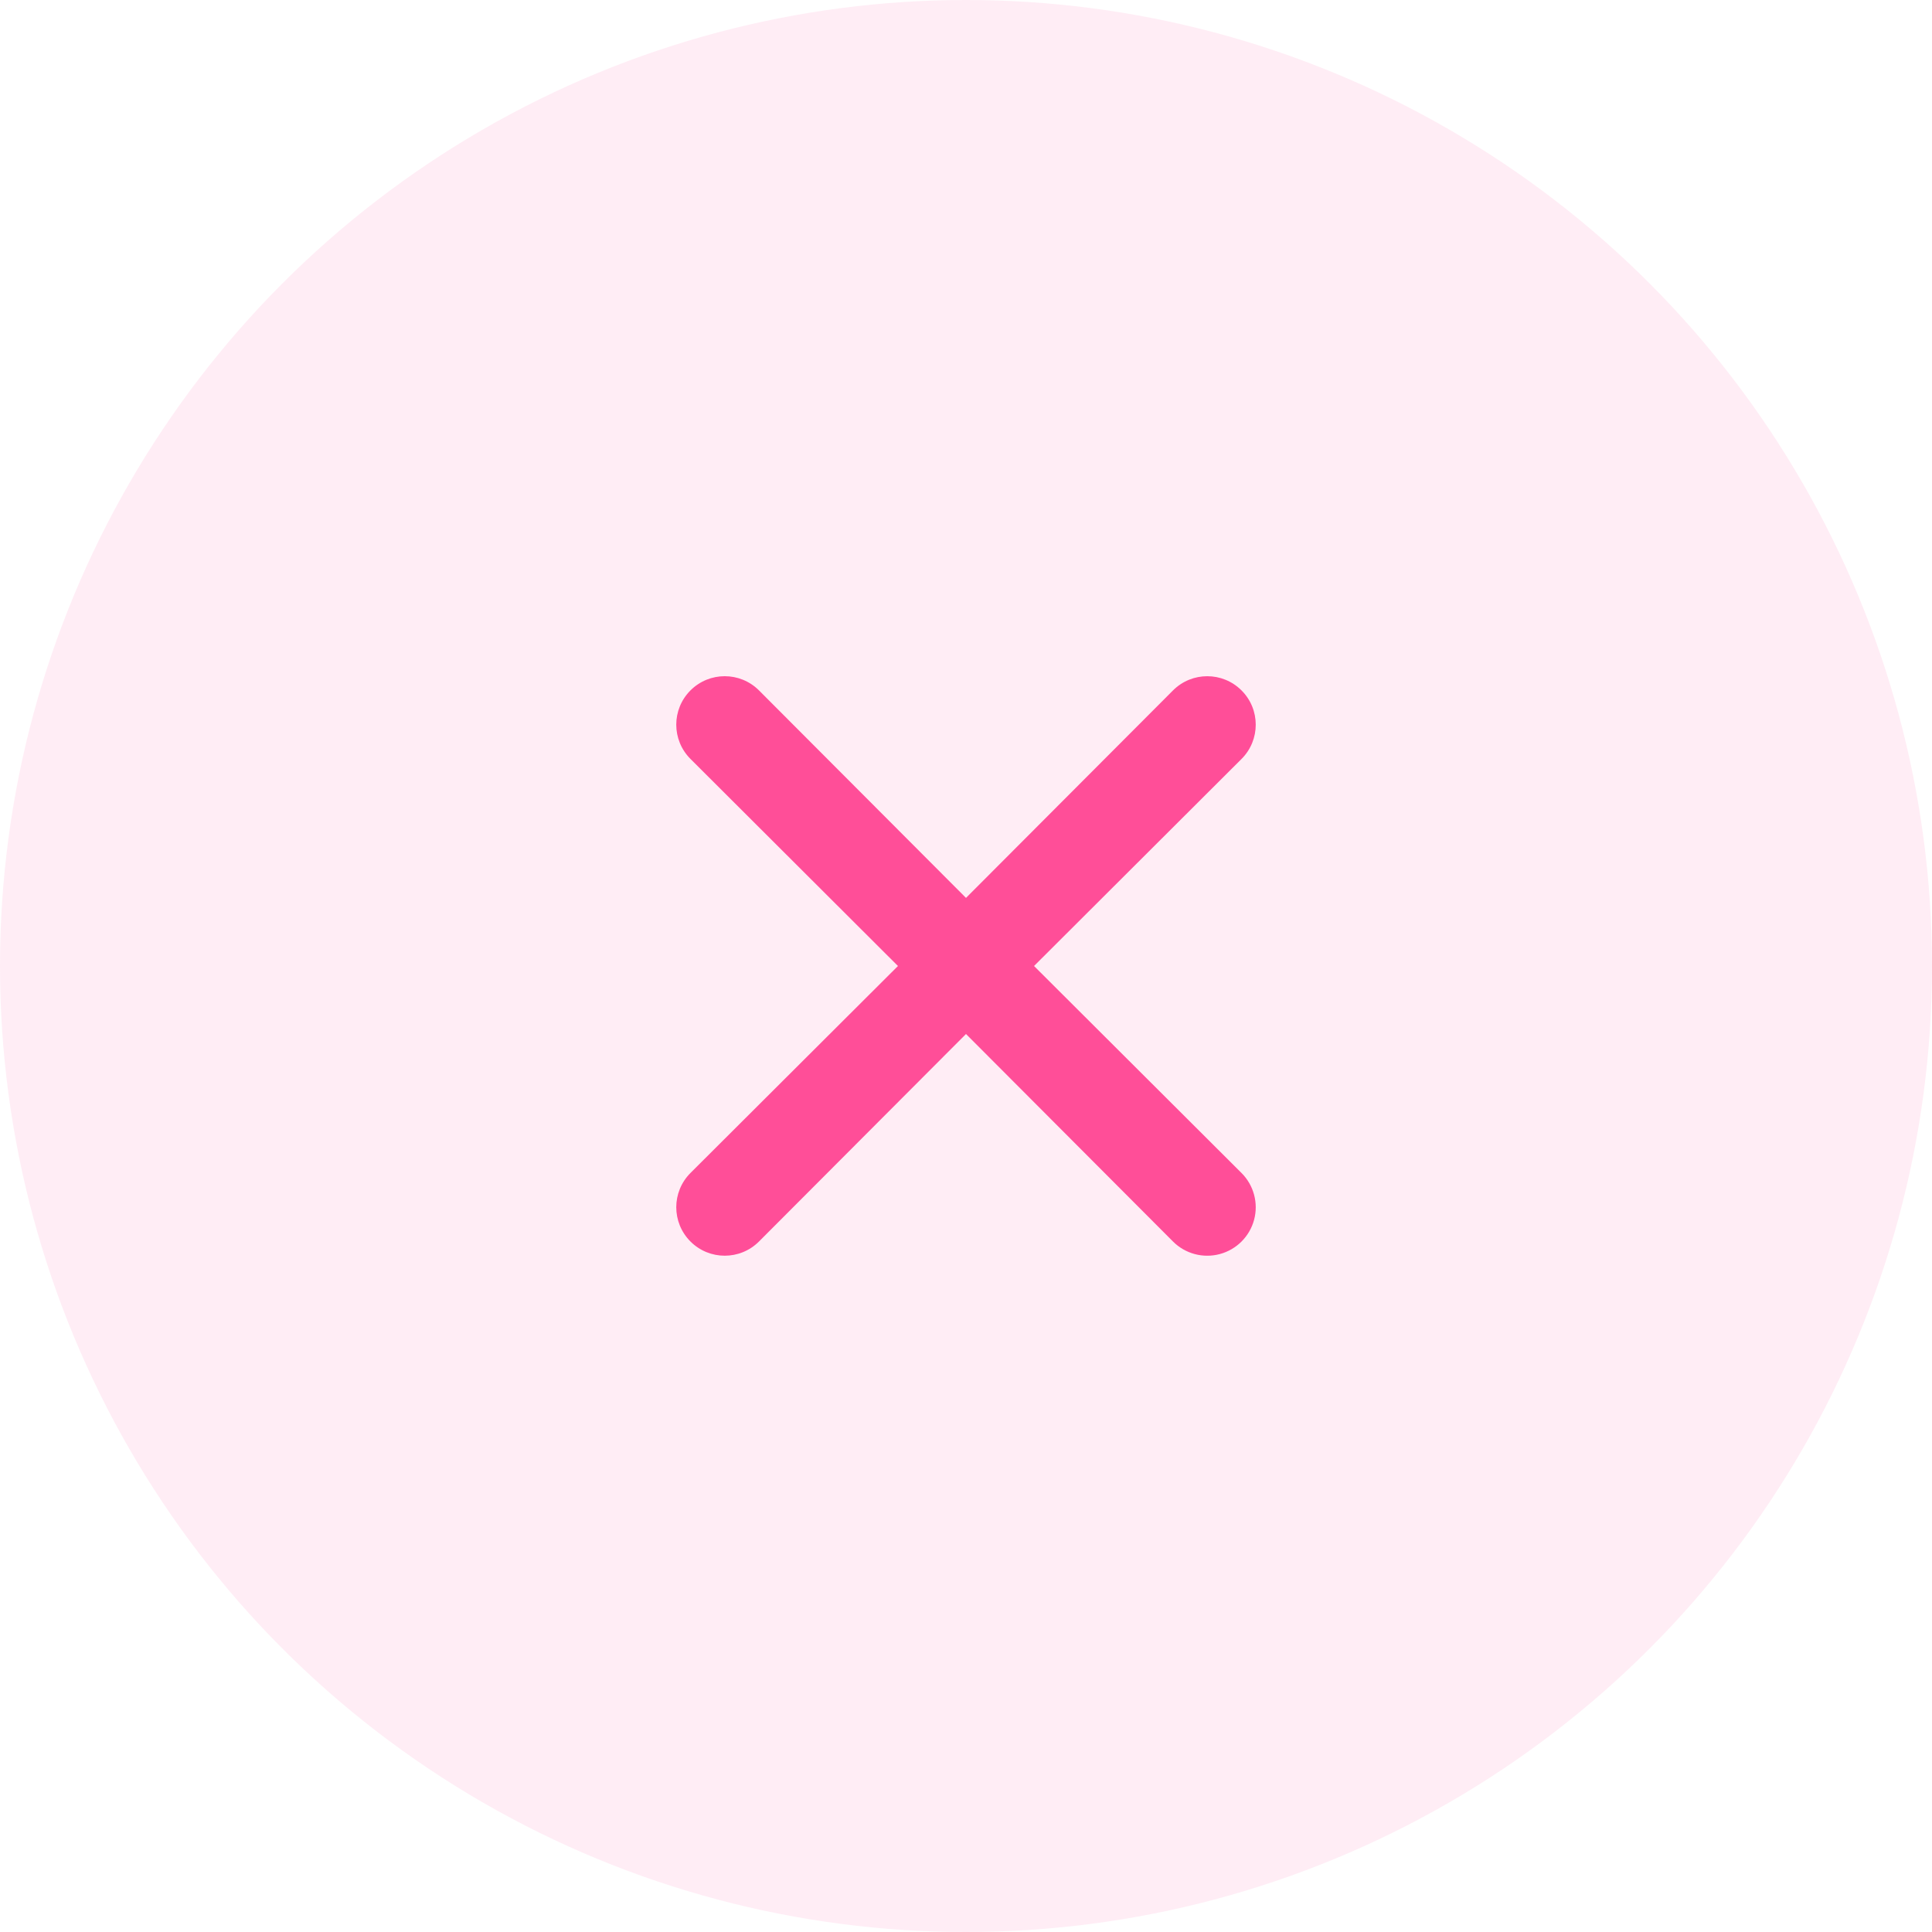
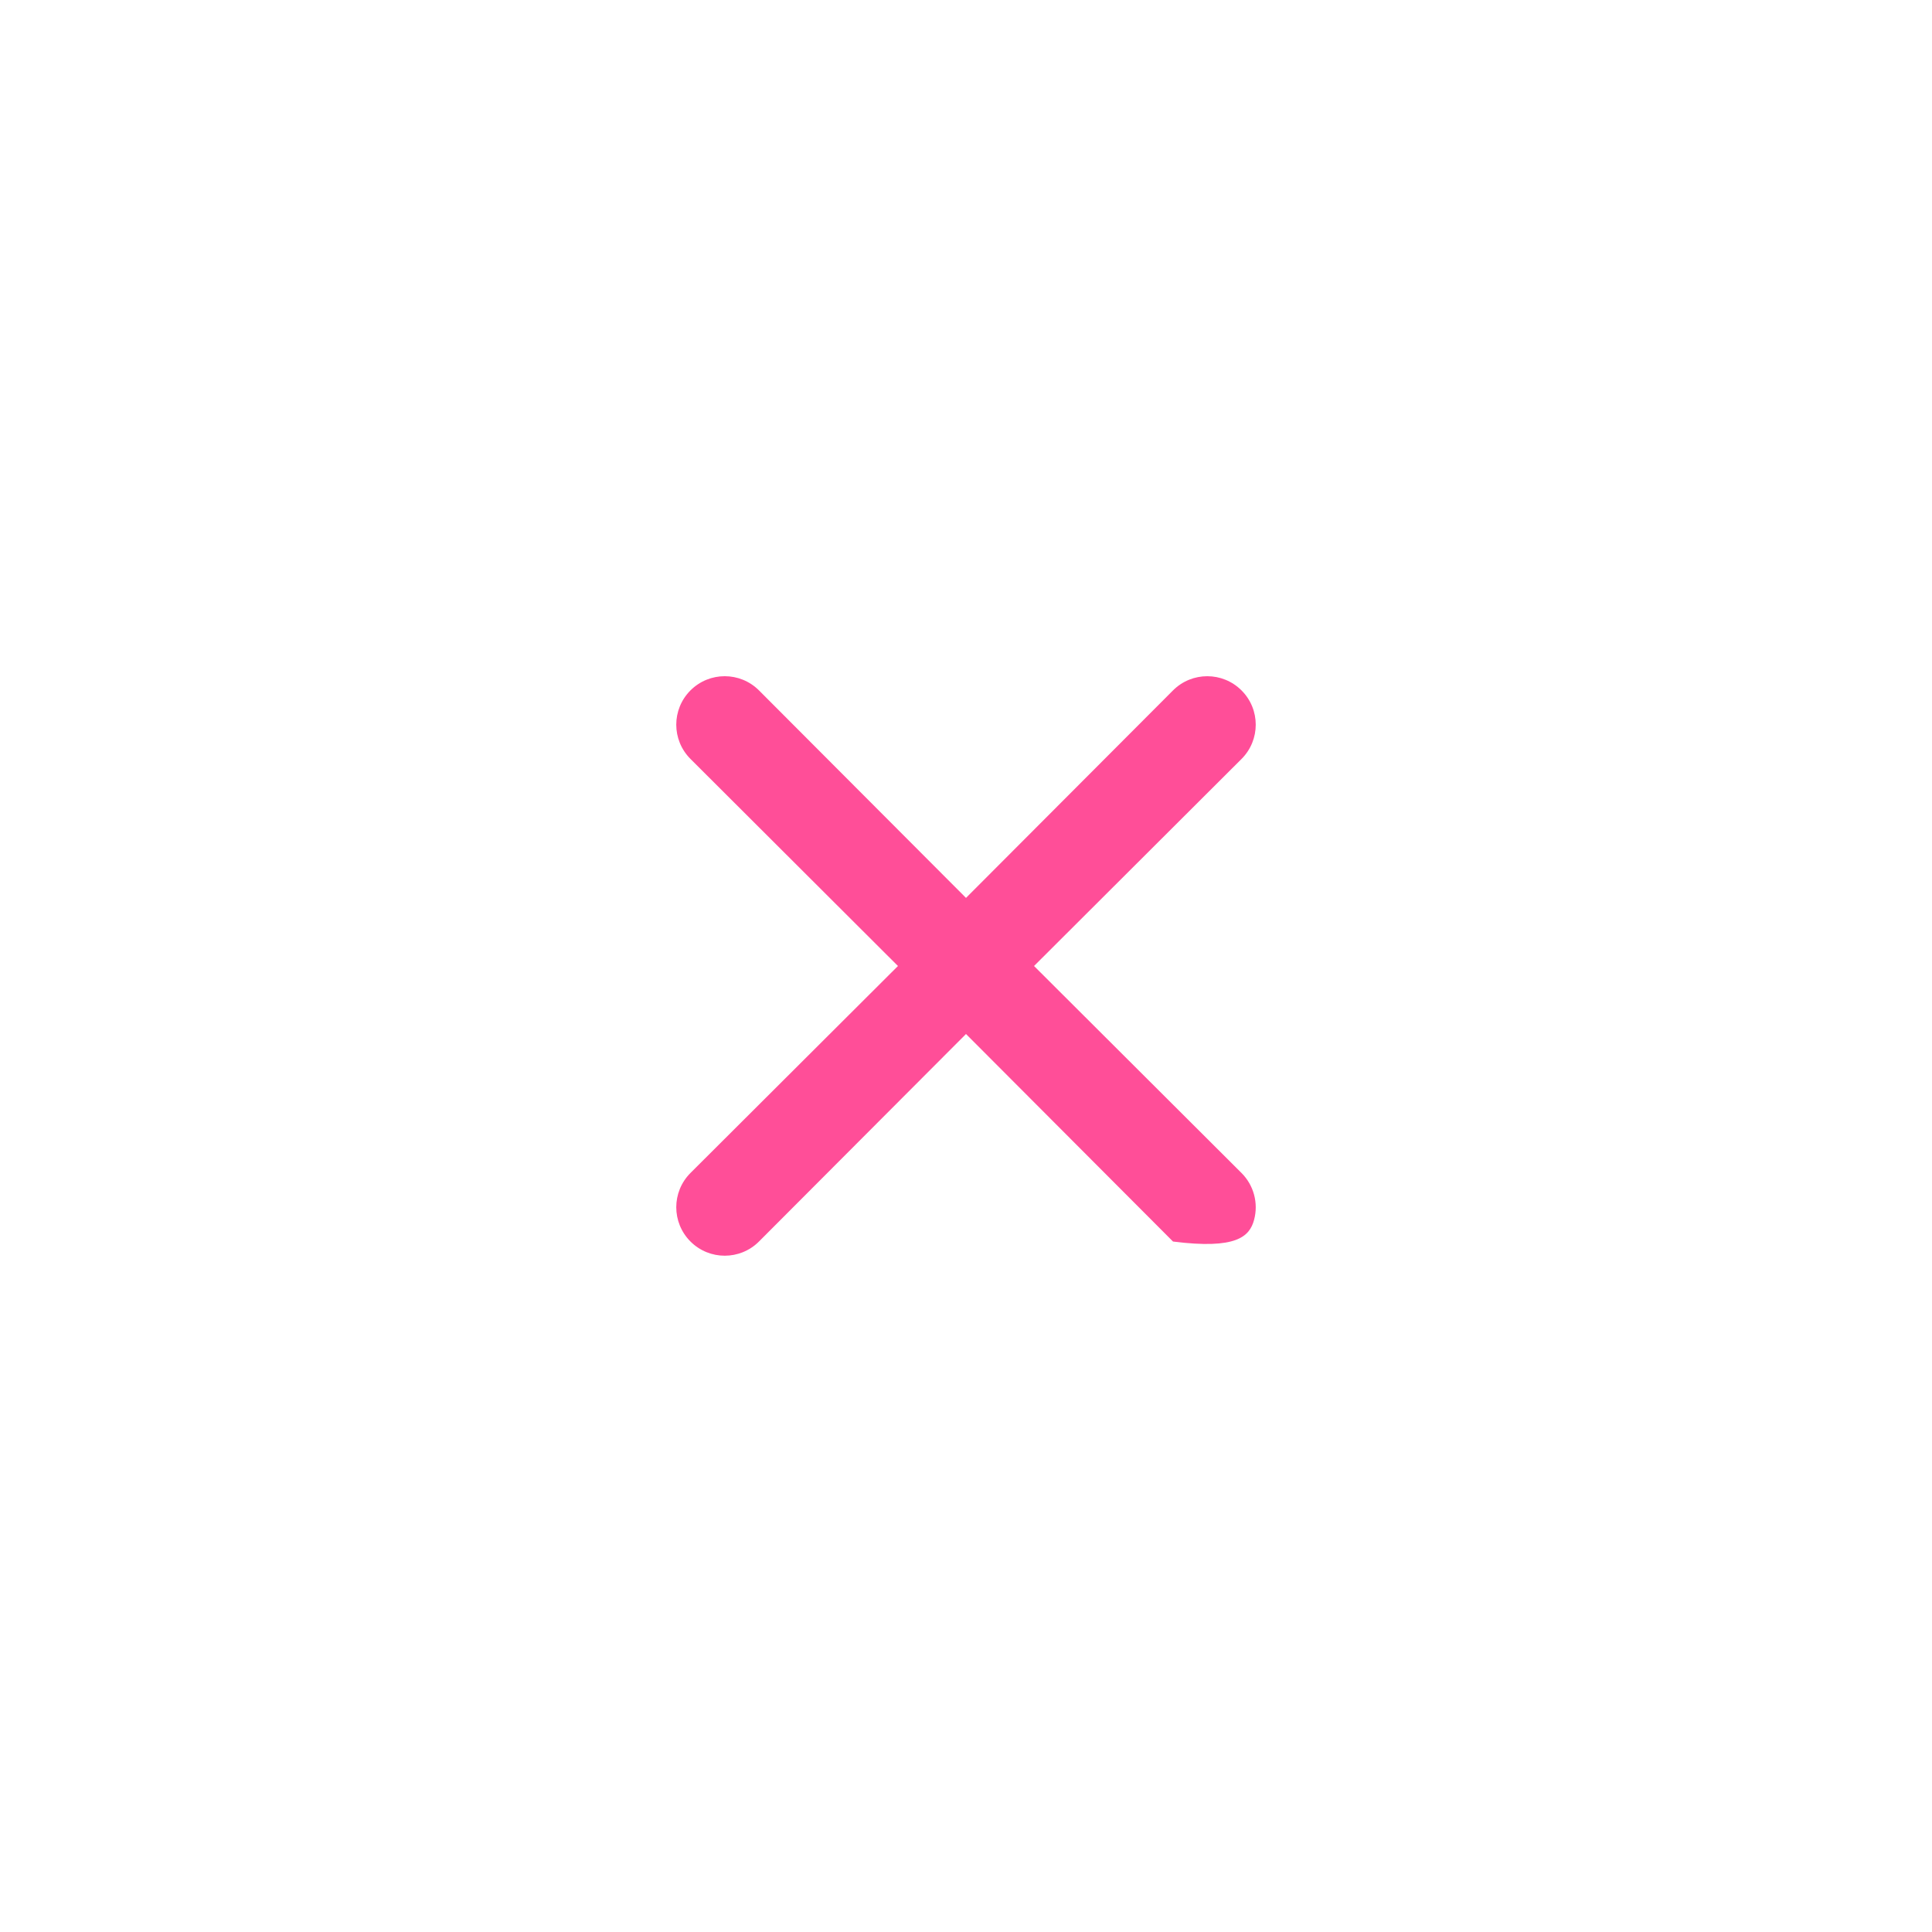
<svg xmlns="http://www.w3.org/2000/svg" width="60" height="60" viewBox="0 0 60 60" fill="none">
-   <circle opacity="0.1" cx="30" cy="30" r="30" fill="#FF4E98" />
-   <path d="M32.113 30L38.557 23.57C39.145 22.982 39.145 22.029 38.557 21.442C37.97 20.854 37.017 20.853 36.429 21.441L30 27.885L23.571 21.441C22.983 20.853 22.031 20.853 21.443 21.441C20.855 22.029 20.855 22.981 21.443 23.569L27.887 30L21.443 36.428C20.855 37.016 20.855 37.968 21.443 38.556C22.031 39.144 22.983 39.144 23.571 38.556L30 32.112L36.429 38.557C36.809 38.937 37.363 39.086 37.883 38.946C38.402 38.807 38.807 38.402 38.947 37.882C39.086 37.363 38.937 36.809 38.557 36.429L32.113 30Z" fill="#FF4E98" />
+   <path d="M32.113 30L38.557 23.57C39.145 22.982 39.145 22.029 38.557 21.442C37.97 20.854 37.017 20.853 36.429 21.441L30 27.885L23.571 21.441C22.983 20.853 22.031 20.853 21.443 21.441C20.855 22.029 20.855 22.981 21.443 23.569L27.887 30L21.443 36.428C20.855 37.016 20.855 37.968 21.443 38.556C22.031 39.144 22.983 39.144 23.571 38.556L30 32.112L36.429 38.557C38.402 38.807 38.807 38.402 38.947 37.882C39.086 37.363 38.937 36.809 38.557 36.429L32.113 30Z" fill="#FF4E98" />
</svg>